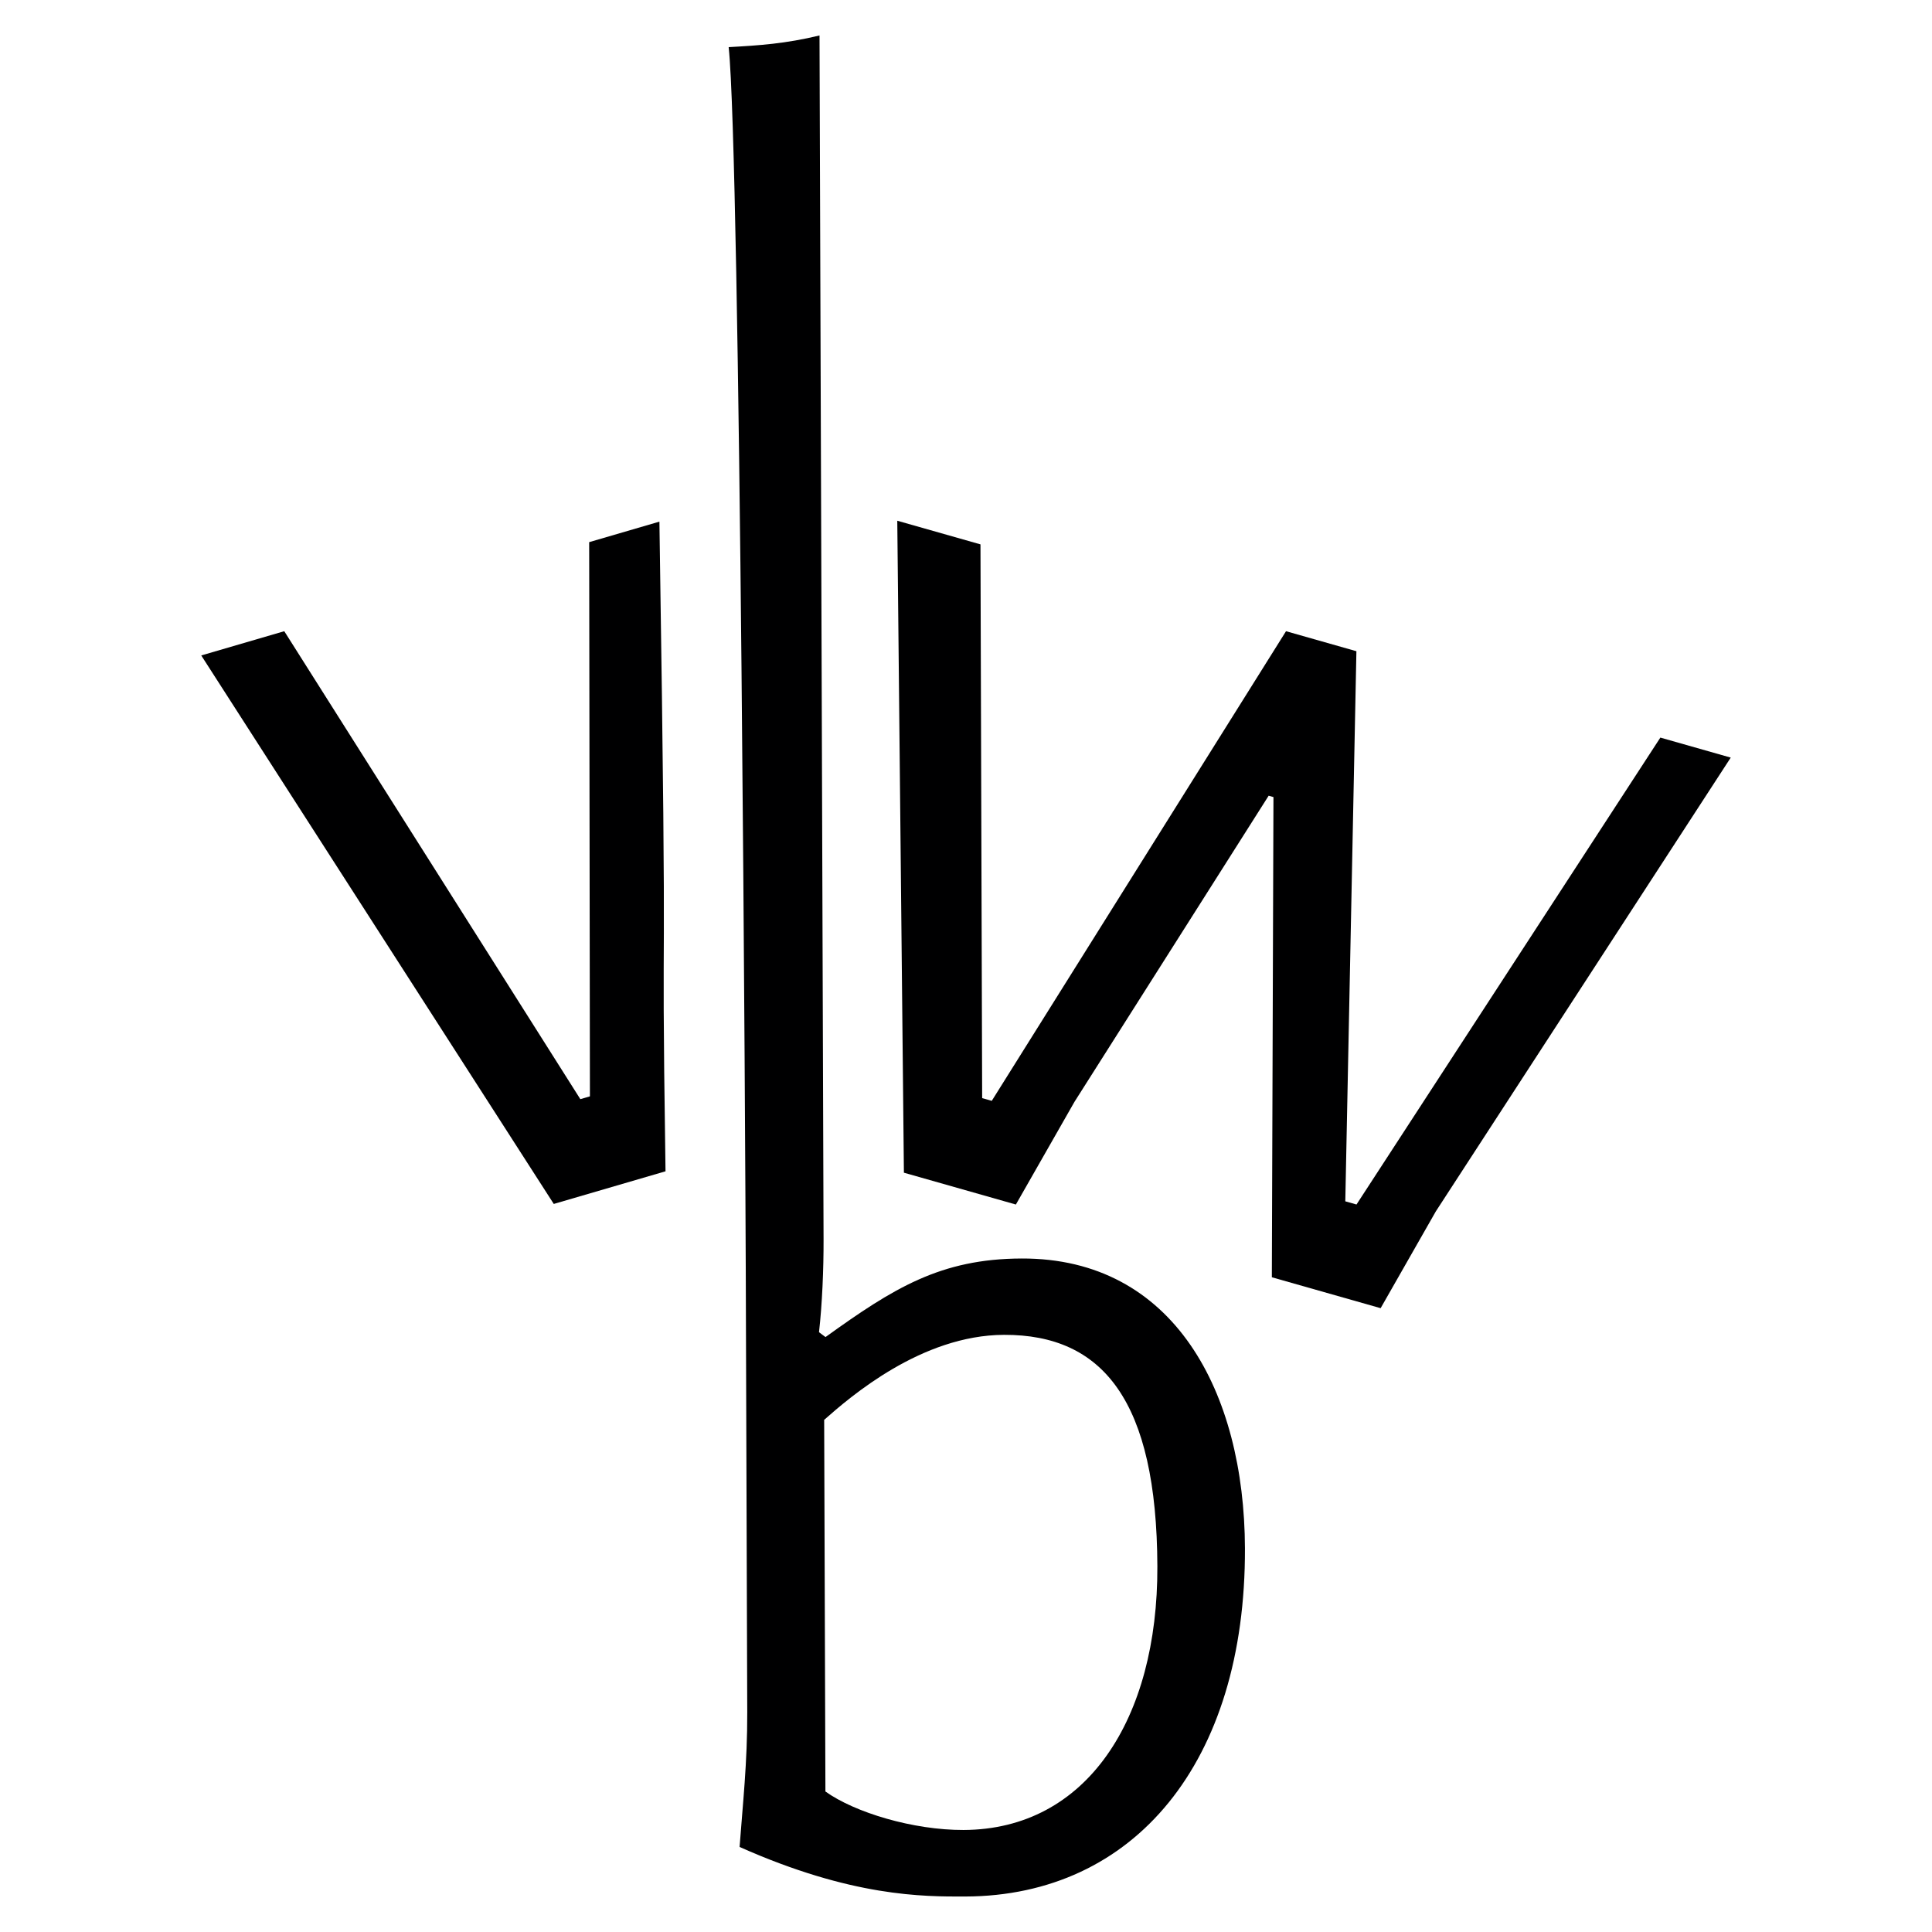
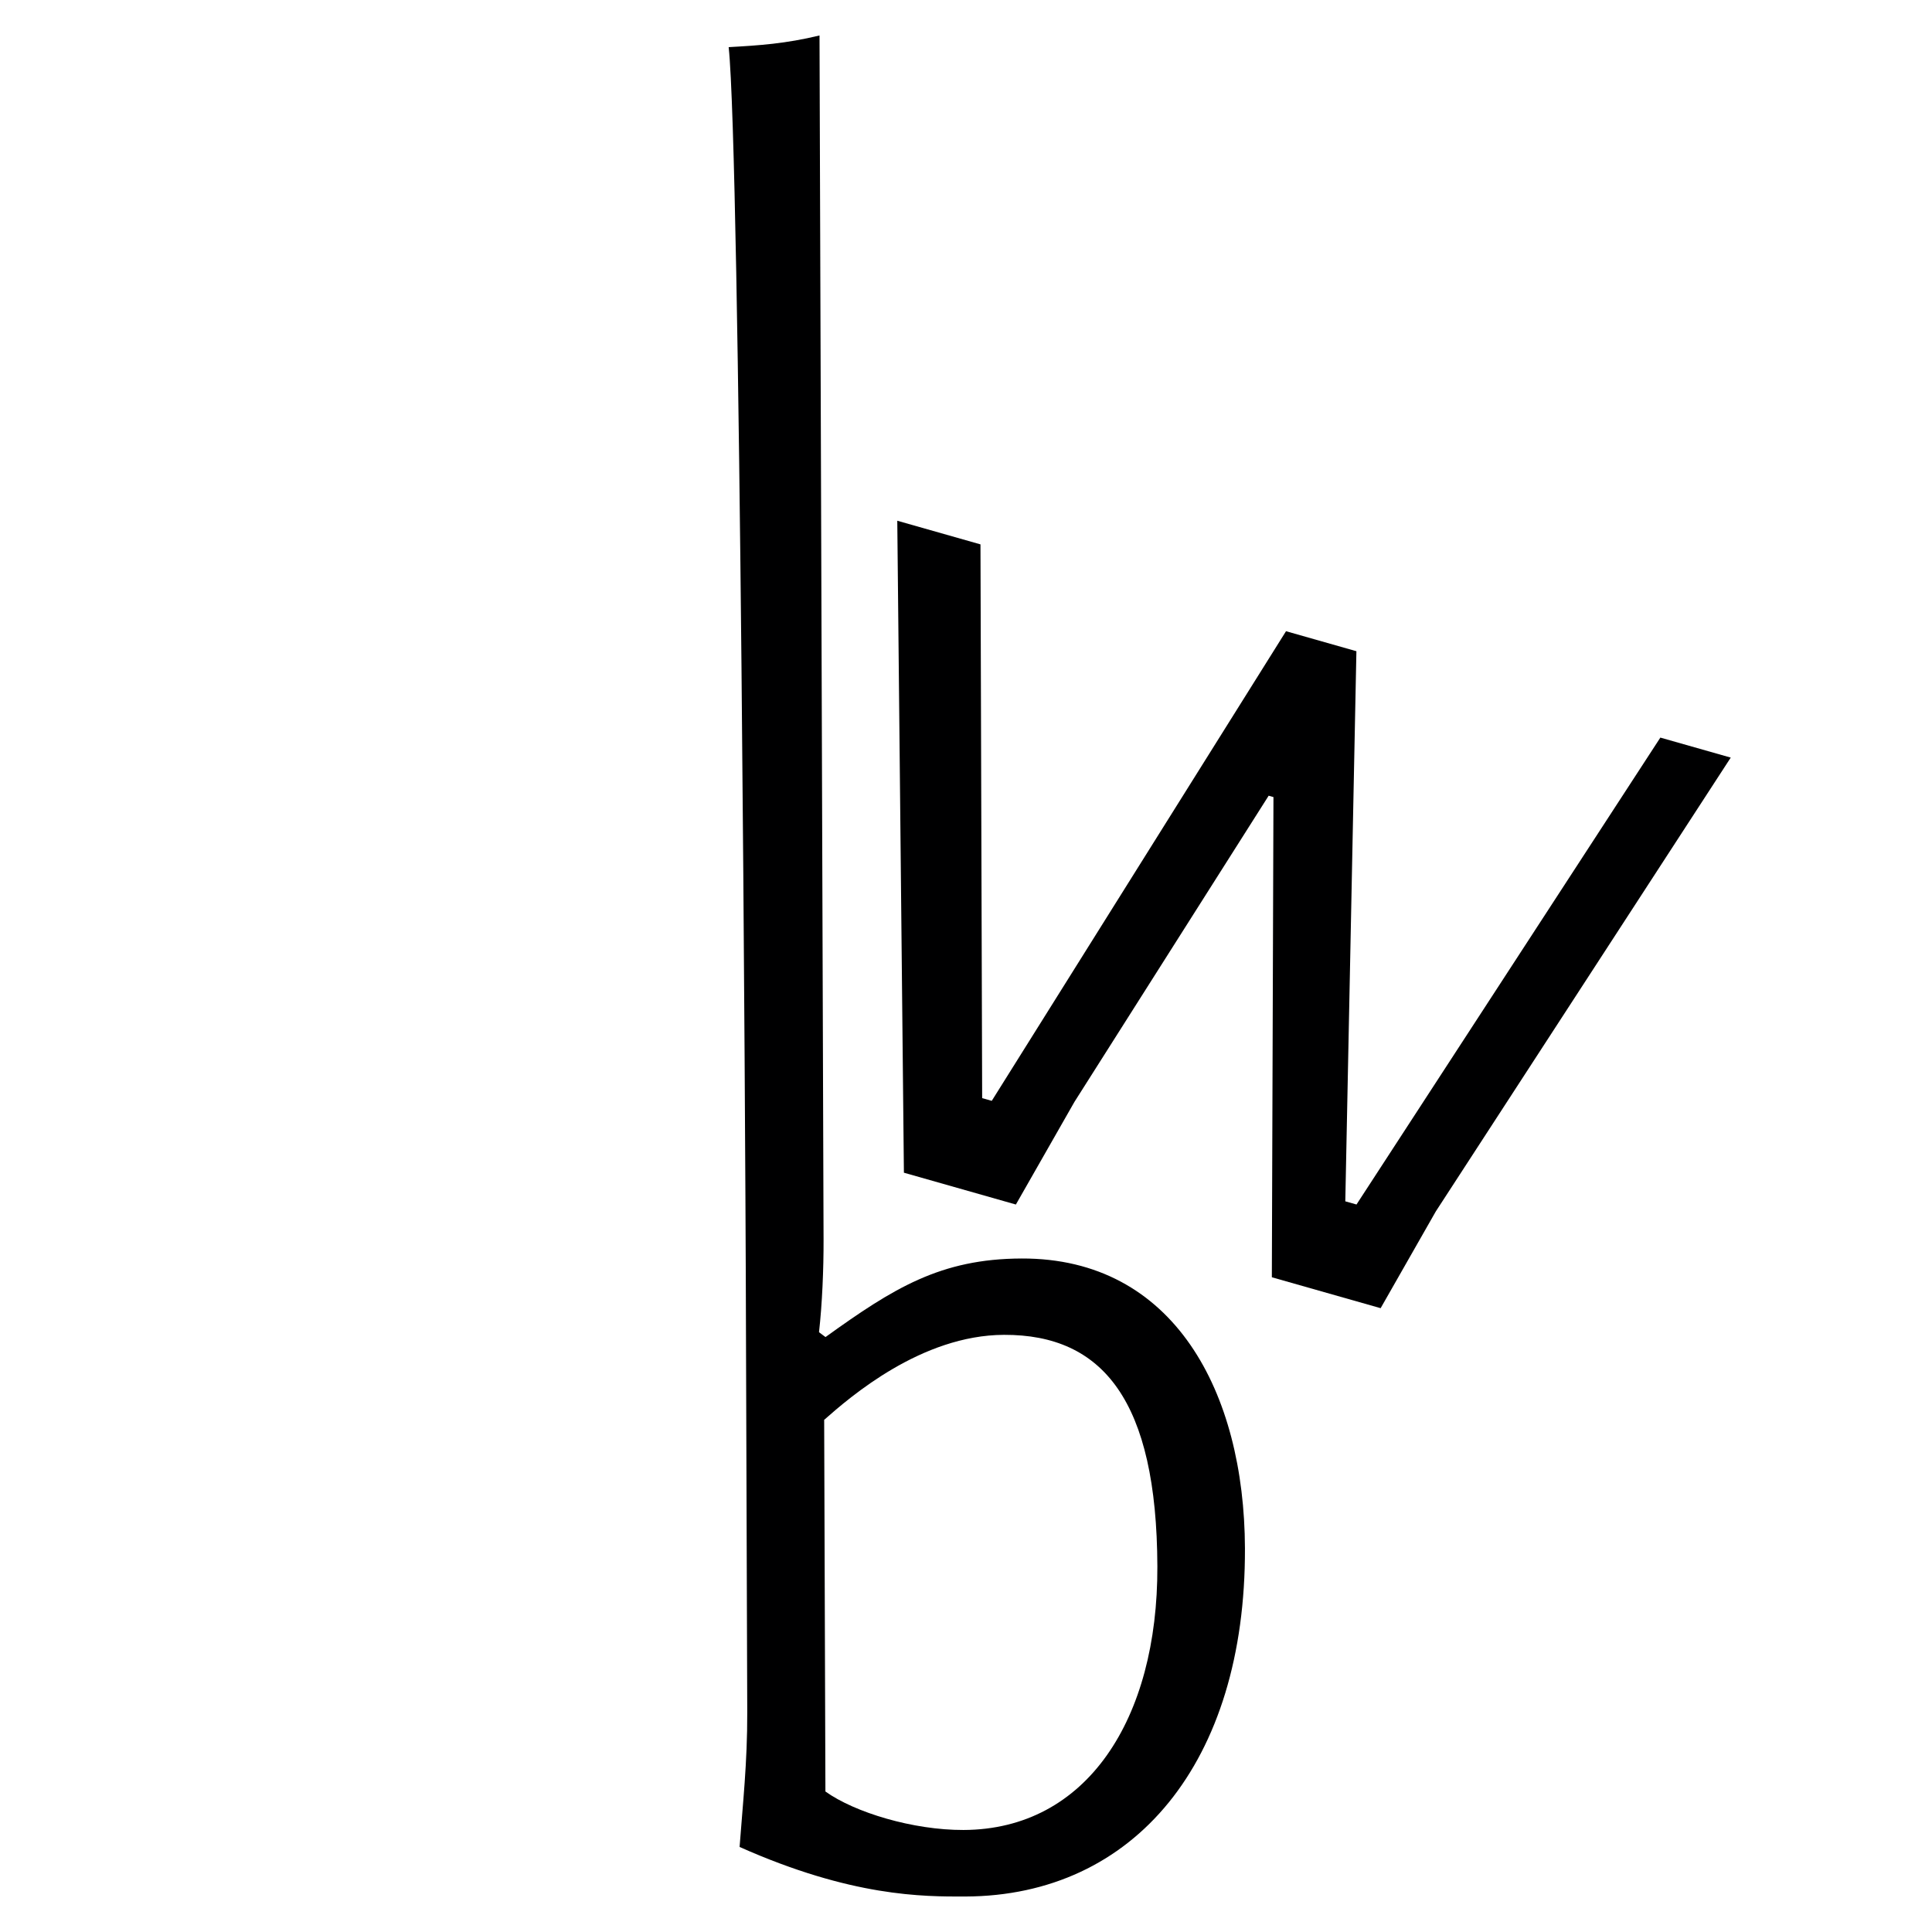
<svg xmlns="http://www.w3.org/2000/svg" xmlns:ns1="http://www.inkscape.org/namespaces/inkscape" xmlns:ns2="http://sodipodi.sourceforge.net/DTD/sodipodi-0.dtd" id="svg1" viewBox="0 0 1200 1200">
  <defs>
    <style>      .st0 {        fill: #000001;      }    </style>
  </defs>
  <path id="path65" class="st0" d="M557.32,323.437l51.669,14.684,1.049,343.94,5.962,1.694,182.772-291.699,43.72,12.425-1.558,77.148-5.342,264.533,6.955,1.977,188.733-290.004,43.72,12.425-183.211,281.909-34.253,60.068-67.567-19.202,1.001-298.255-2.981-.847-120.624,190.16-36.376,63.76-69.554-19.767-4.114-404.949Z" ns1:transform-center-x="-289.91271" ns1:transform-center-y="-63.029232" ns2:nodetypes="cccccccccccccccccccc" />
  <path id="path49" class="st0" d="M598.447,1136.632c76.611-.258,120.734-68.953,120.415-163.709-.346-102.82-33.75-144.037-95.24-143.831-51.41.173-95.635,38.627-111.716,52.794l.776,230.84c18.189,13.043,54.515,24.01,85.764,23.905ZM463.206,788.302c-.173-51.41-3.333-691.51-10.616-759.024,19.149-1.072,35.275-2.135,56.426-7.246l2.514,747.963c.061,18.145-.872,40.325-2.831,57.468l4.042,3.011c42.236-30.383,71.408-48.626,121.81-48.796,94.755-.319,138.382,83.203,138.708,179.974.447,133.061-68.829,215.954-173.665,216.306-26.209.088-70.563.237-140.222-30.778,1.928-26.216,4.864-52.435,4.759-83.684l-.925-275.194Z" />
-   <path id="path65-1" class="st0" d="M125,407.111l51.56-15.06,183.898,290.651,5.949-1.738-.313-233.226-.149-111.002,43.628-12.743c5.328,347.439.768,199.254,3.79,403.52l-69.408,20.273L125,407.111Z" ns1:transform-center-x="243.86299" ns1:transform-center-y="-94.352617" ns2:nodetypes="cccccccccc" />
</svg>